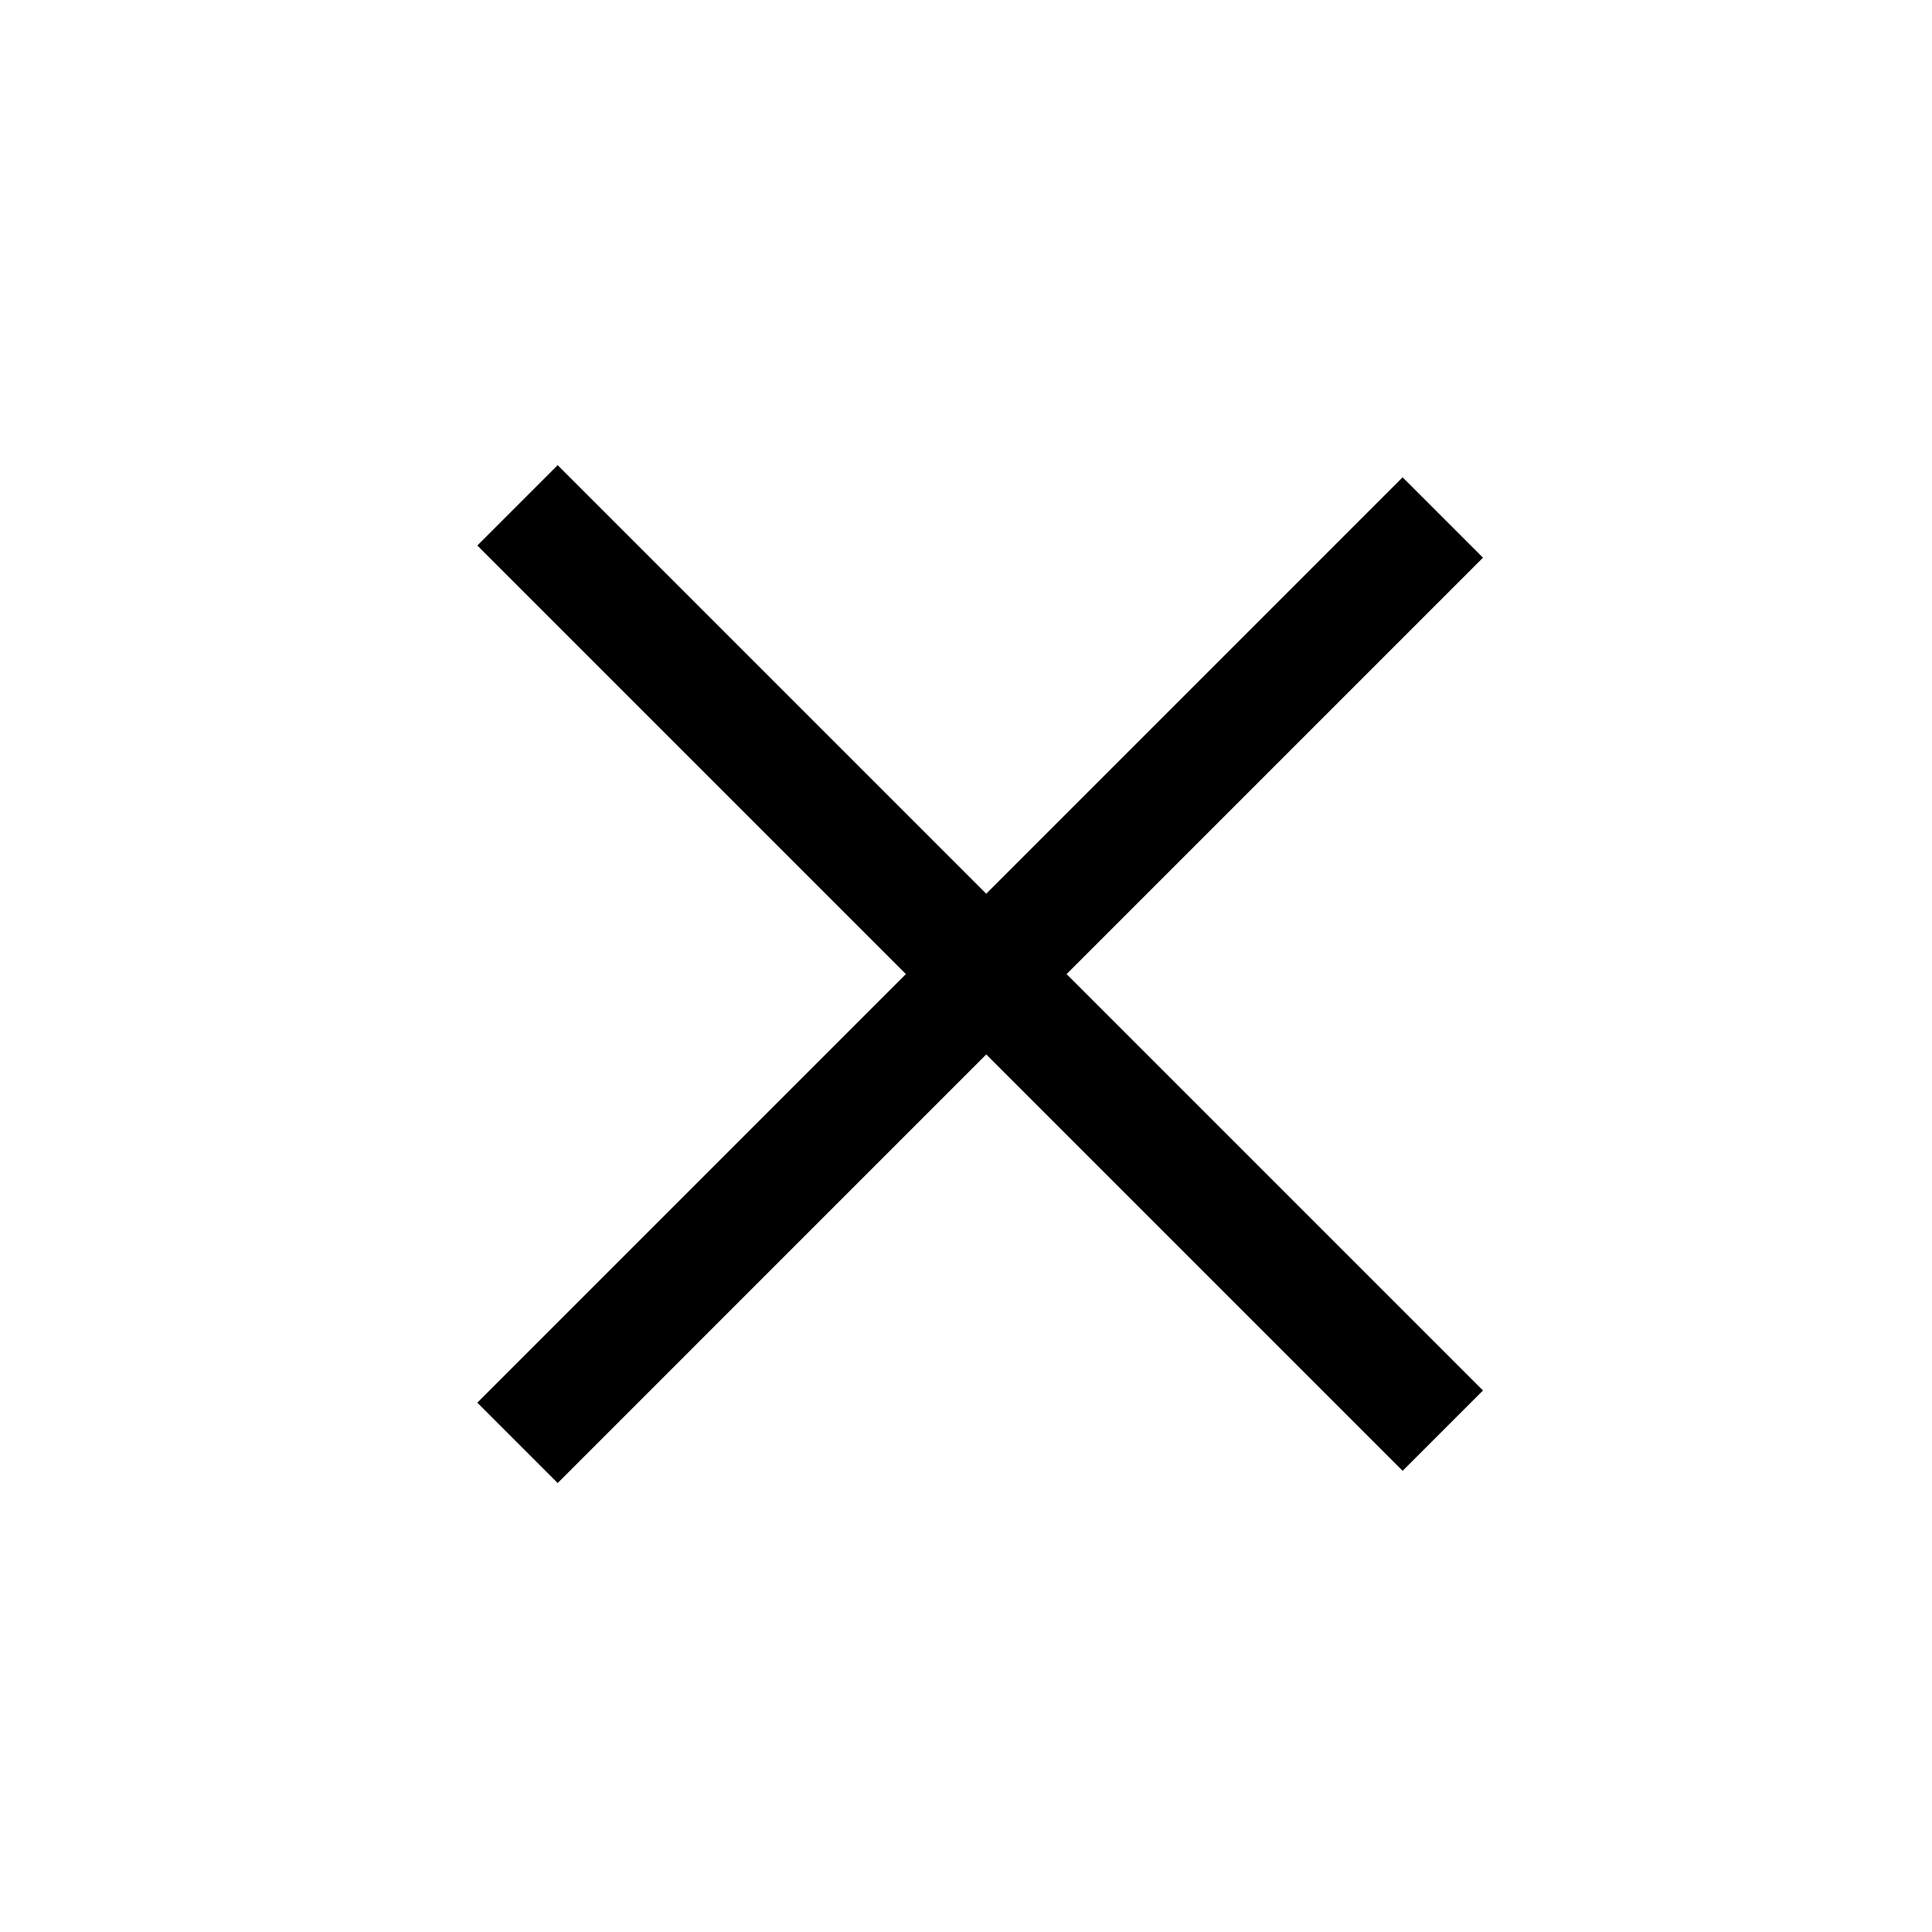
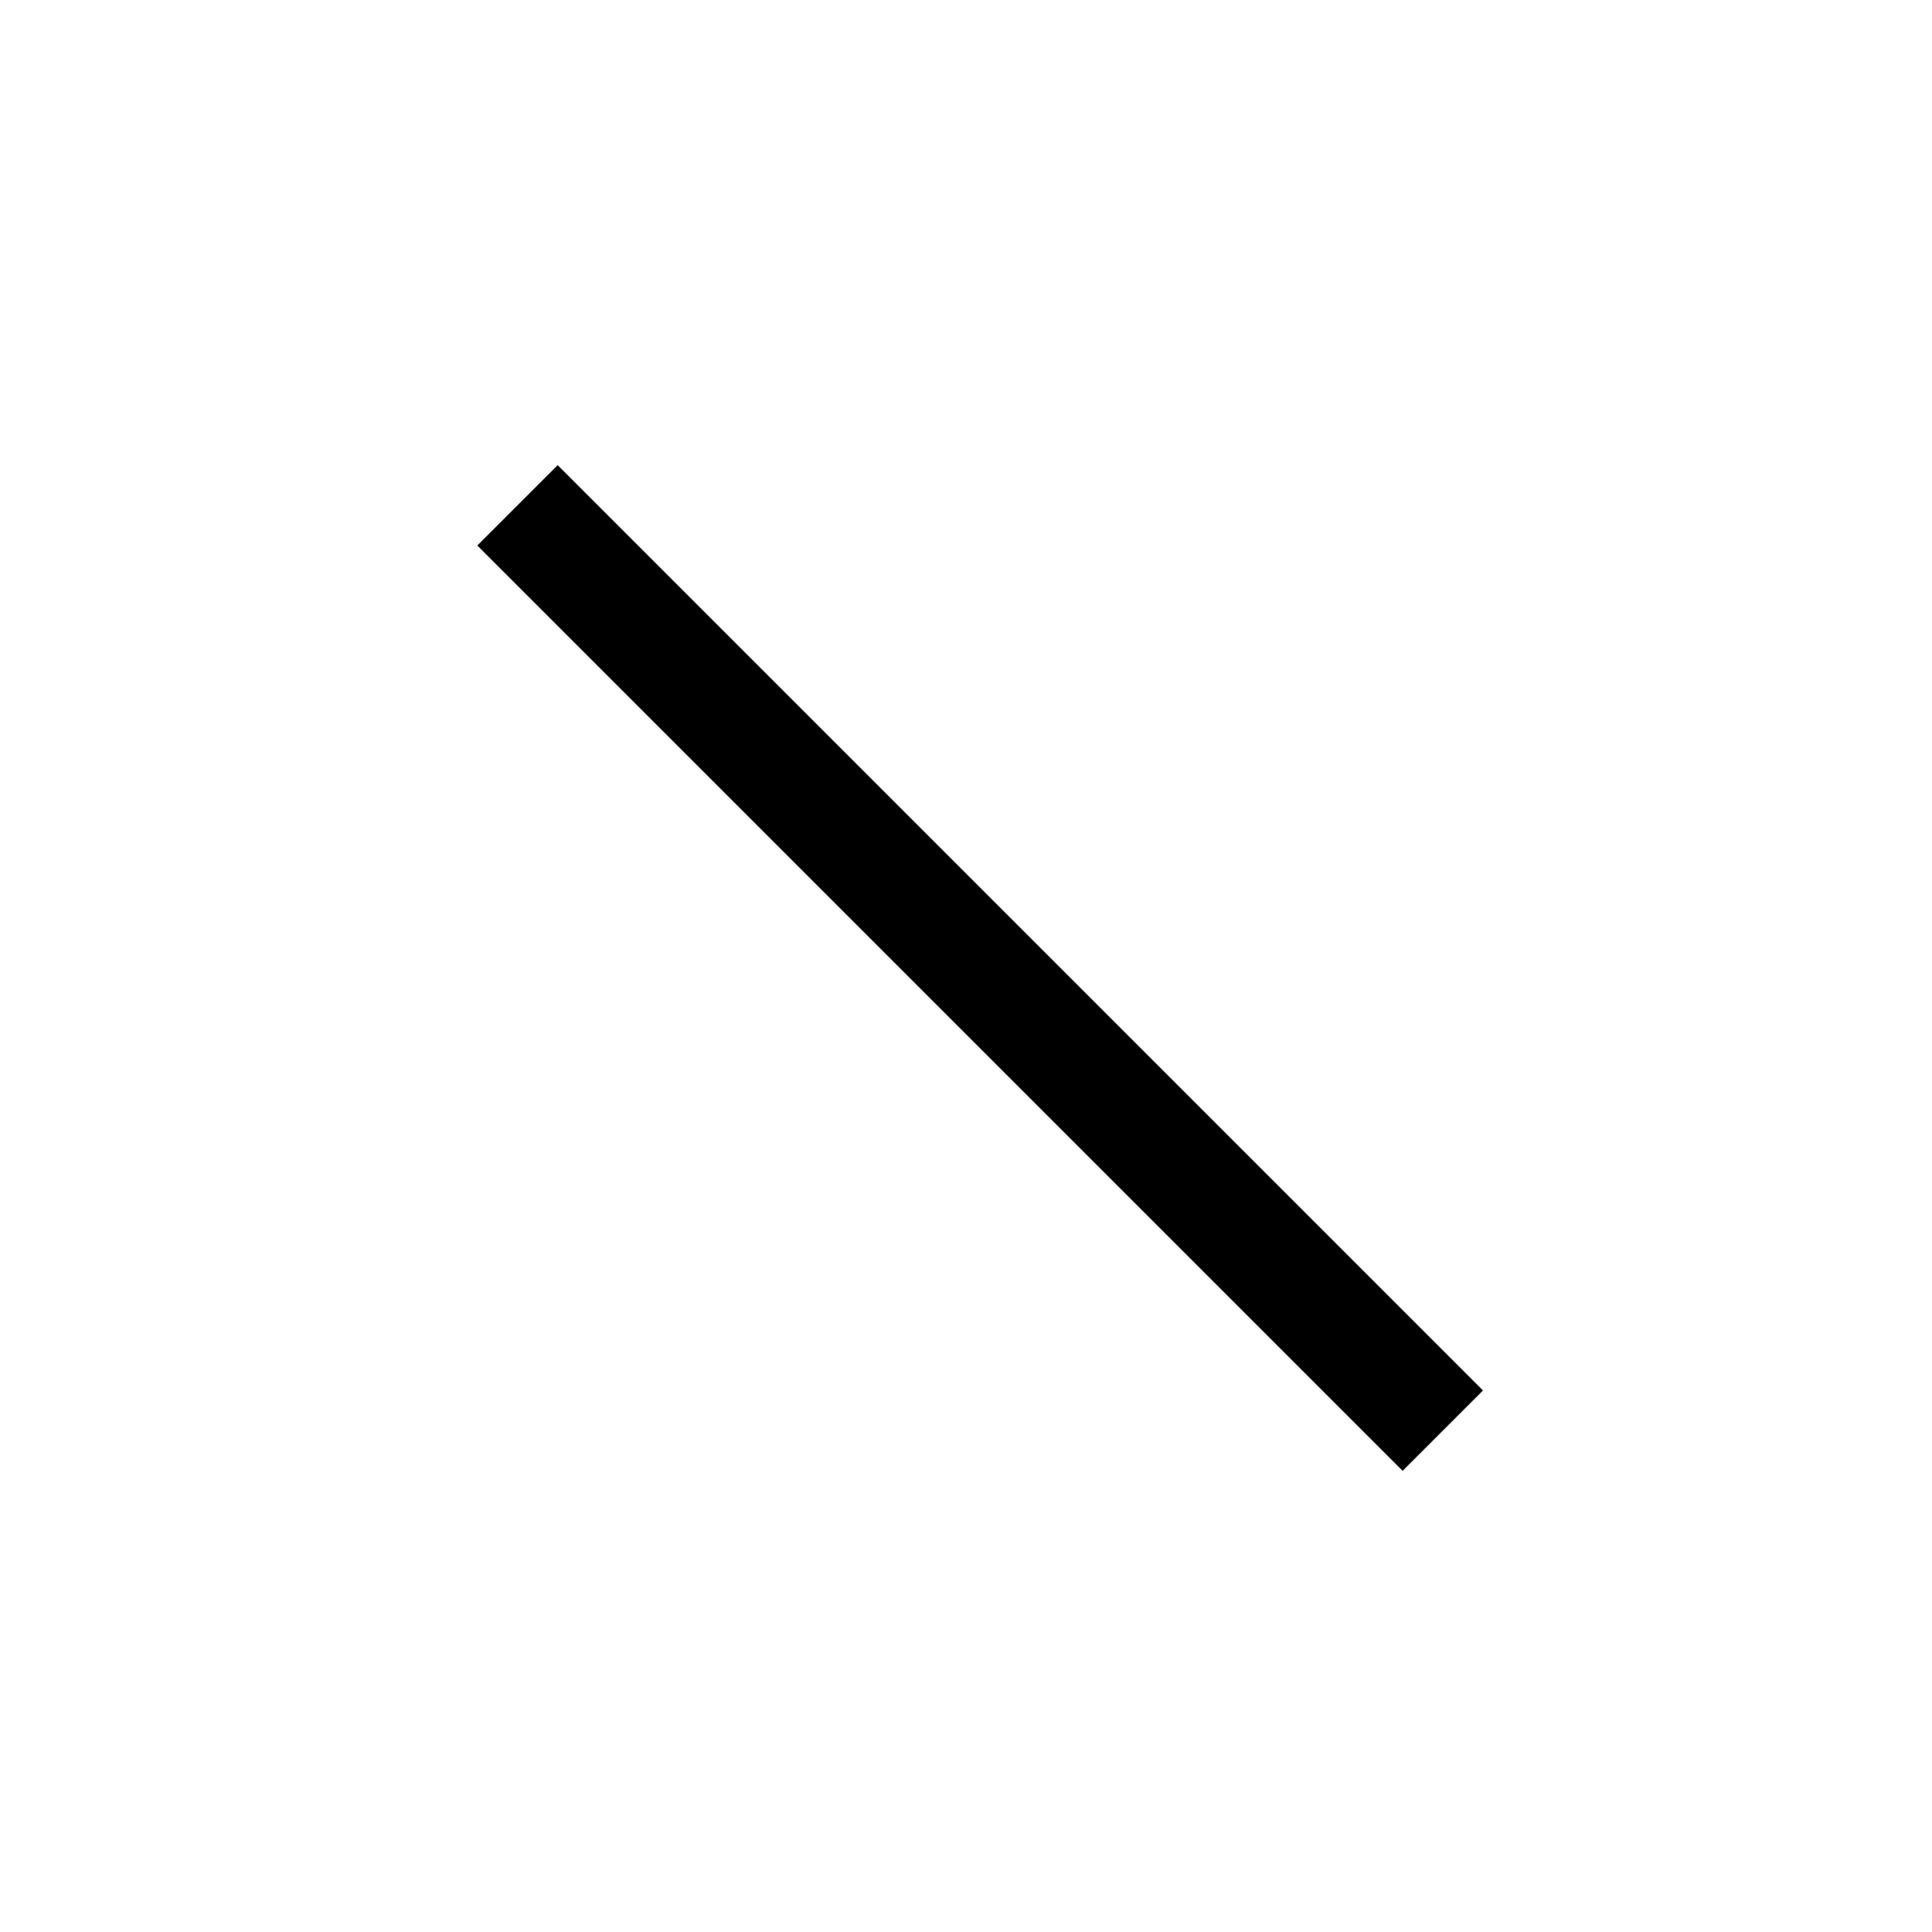
<svg xmlns="http://www.w3.org/2000/svg" width="34" height="34" viewBox="0 0 34 34" fill="none">
  <line x1="25.391" y1="25.177" x2="9.107" y2="8.893" stroke="black" stroke-width="2" />
-   <line x1="9.107" y1="25.392" x2="25.391" y2="9.107" stroke="black" stroke-width="2" />
</svg>